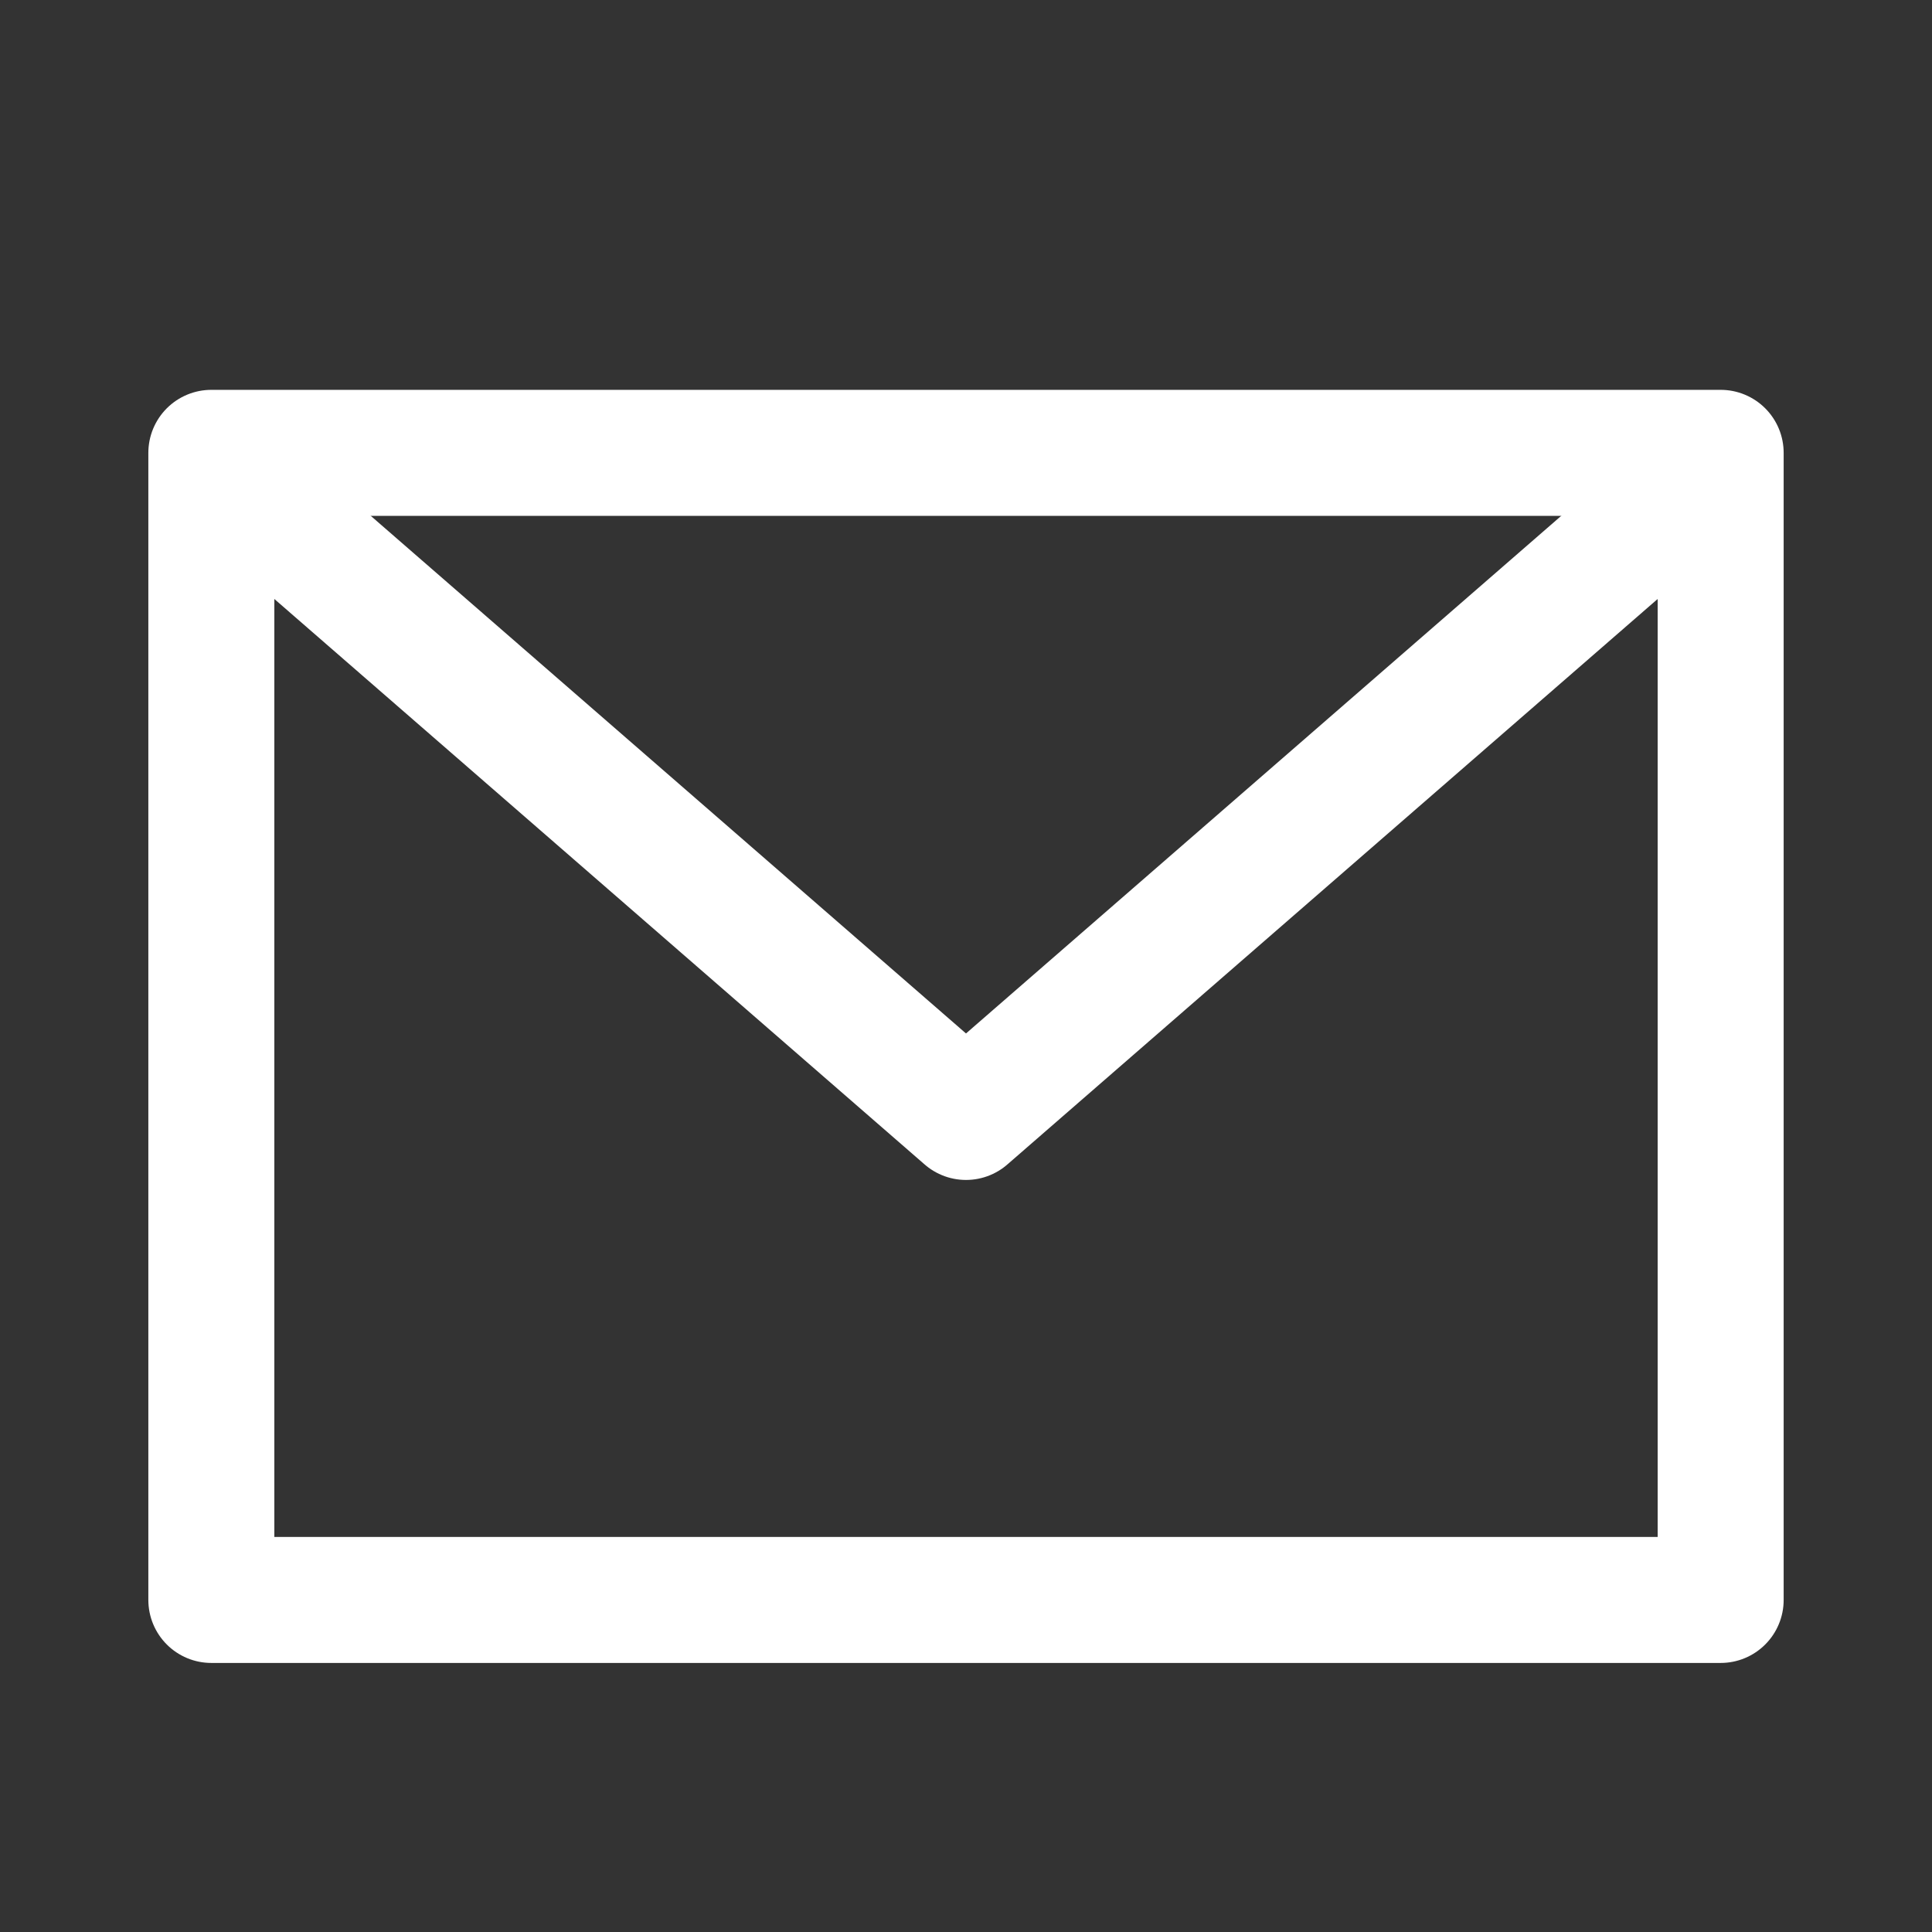
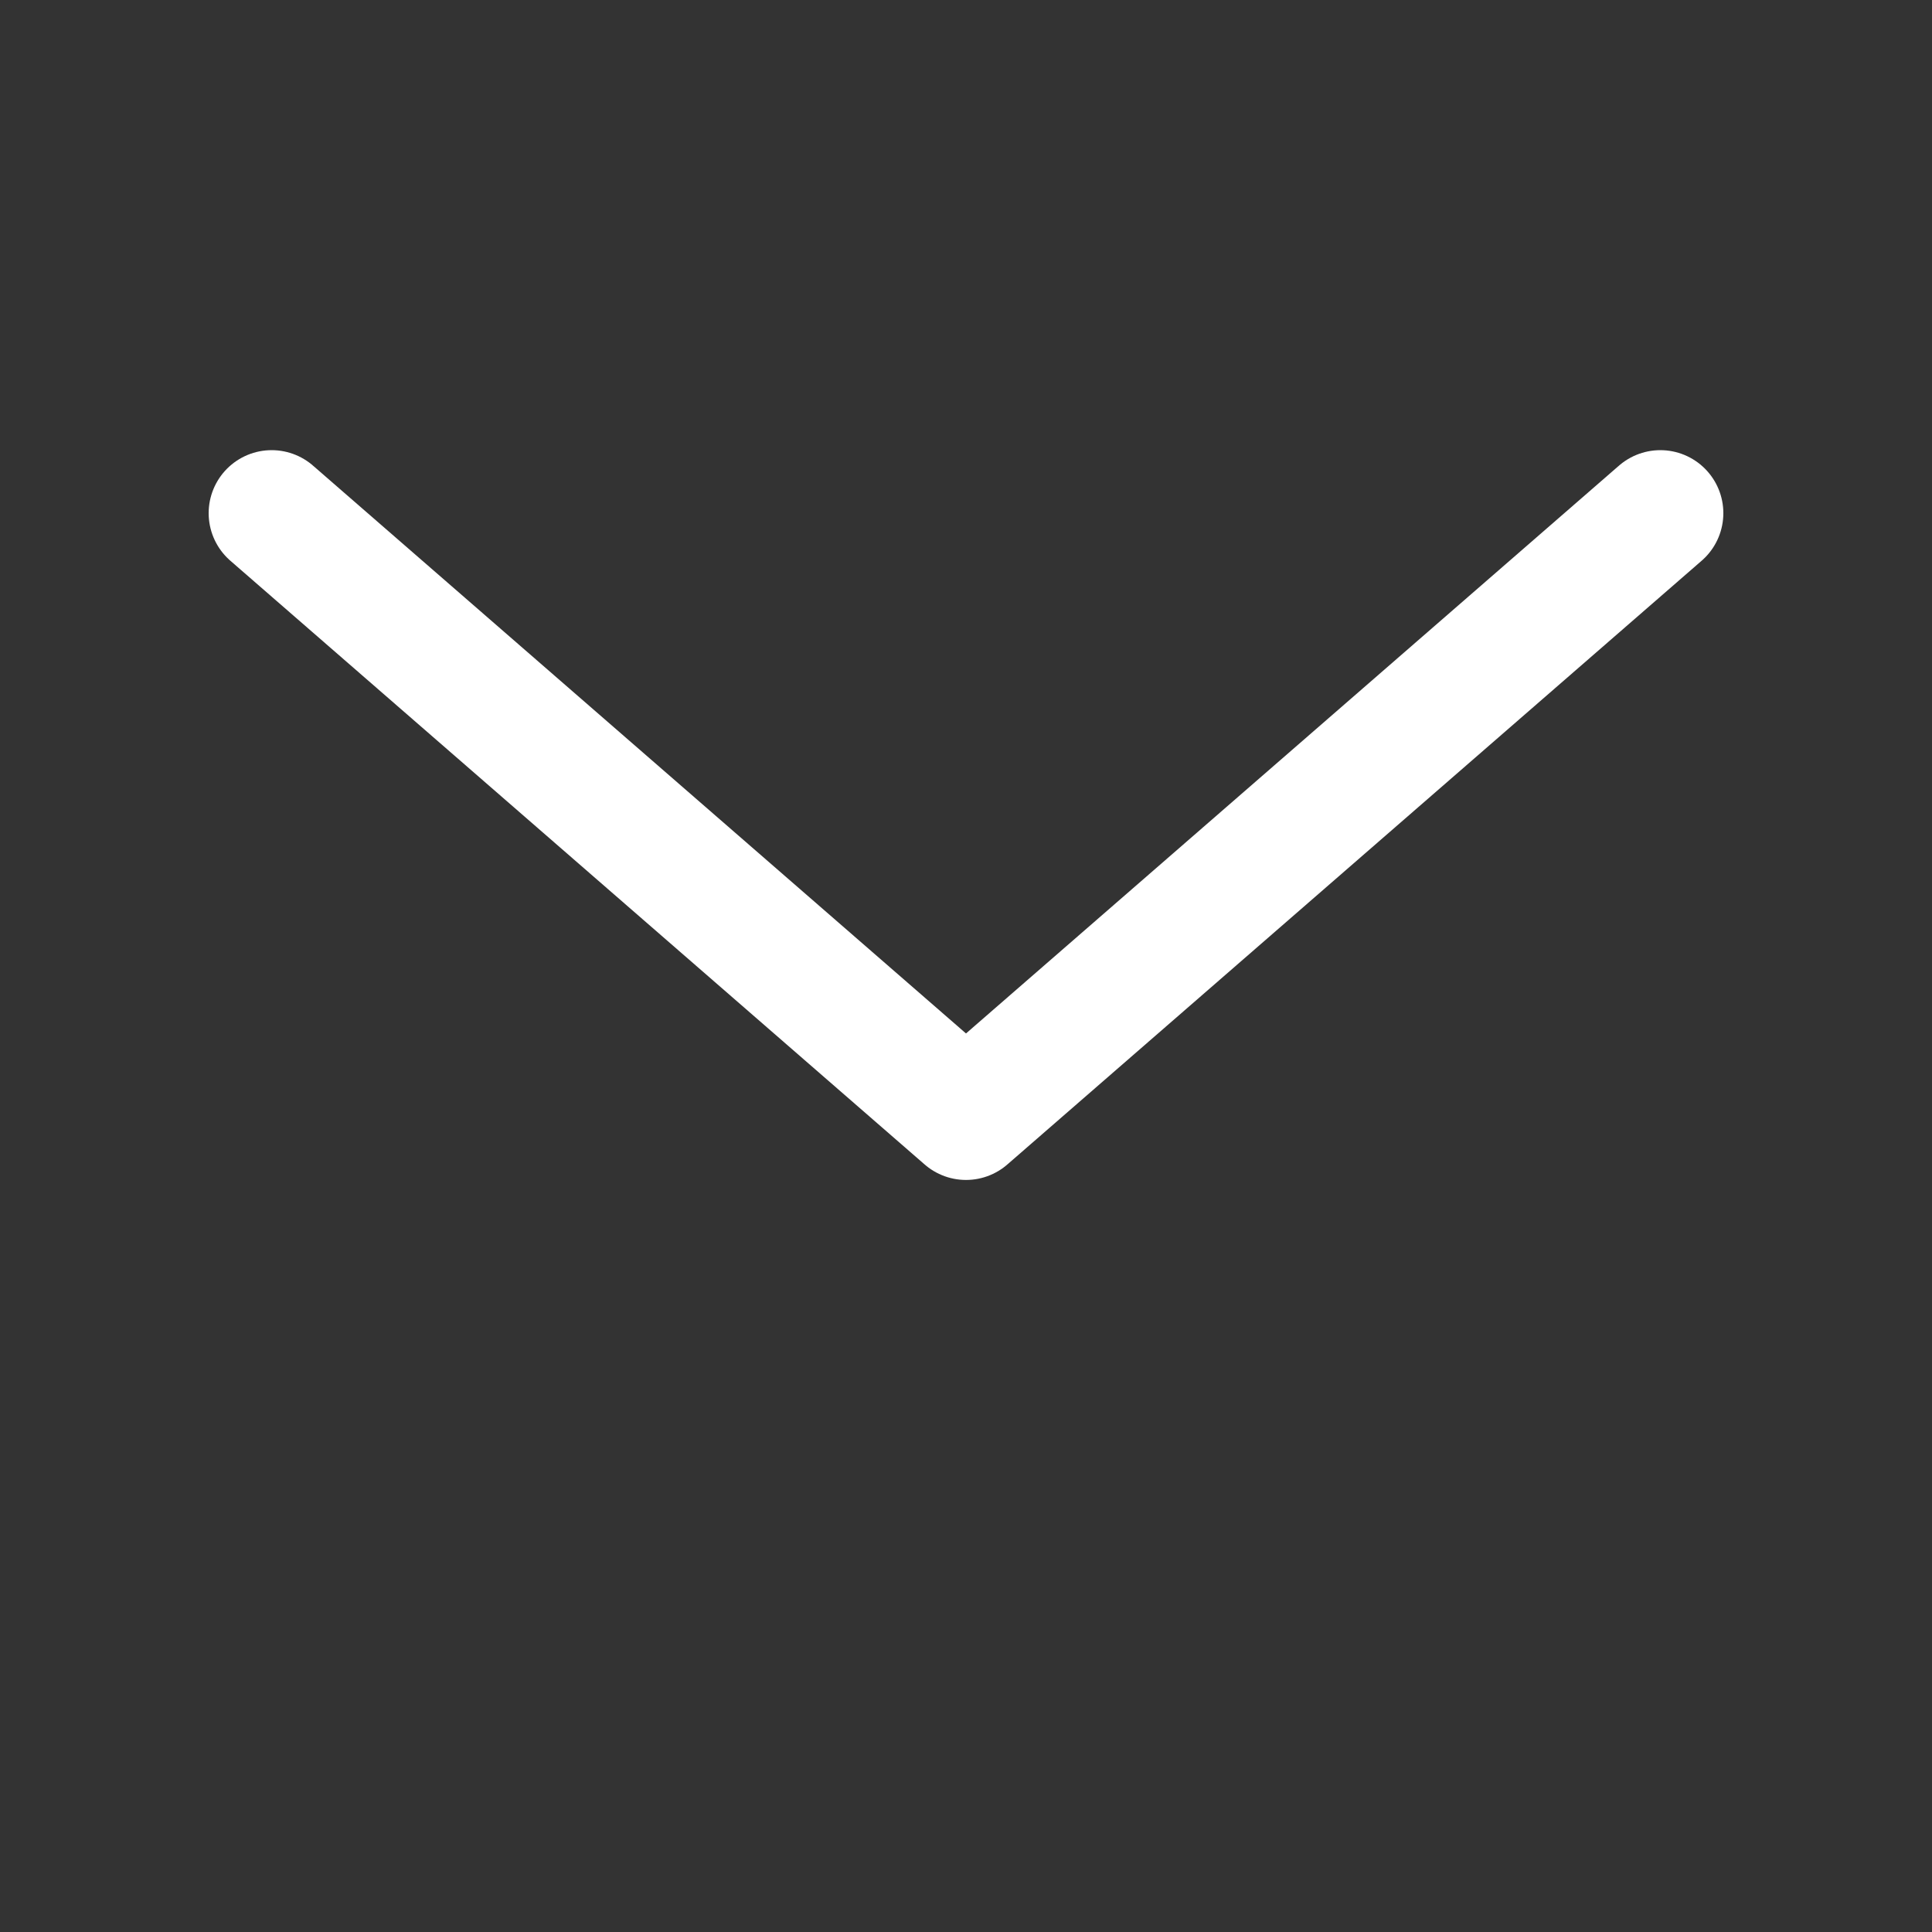
<svg xmlns="http://www.w3.org/2000/svg" width="23" height="23" viewBox="0 0 23 23" fill="none">
  <rect x="0" y="0" width="23" height="23" fill="#333333" stroke="none" />
-   <path d="M2.516 5.391H20.484V19.047H2.516V5.391Z" stroke="white" stroke-width="1.5" stroke-linecap="round" stroke-linejoin="round" />
  <path d="M3.234 6.109L11.5 13.297L19.766 6.109" stroke="white" stroke-width="1.5" stroke-linecap="round" stroke-linejoin="round" />
</svg>